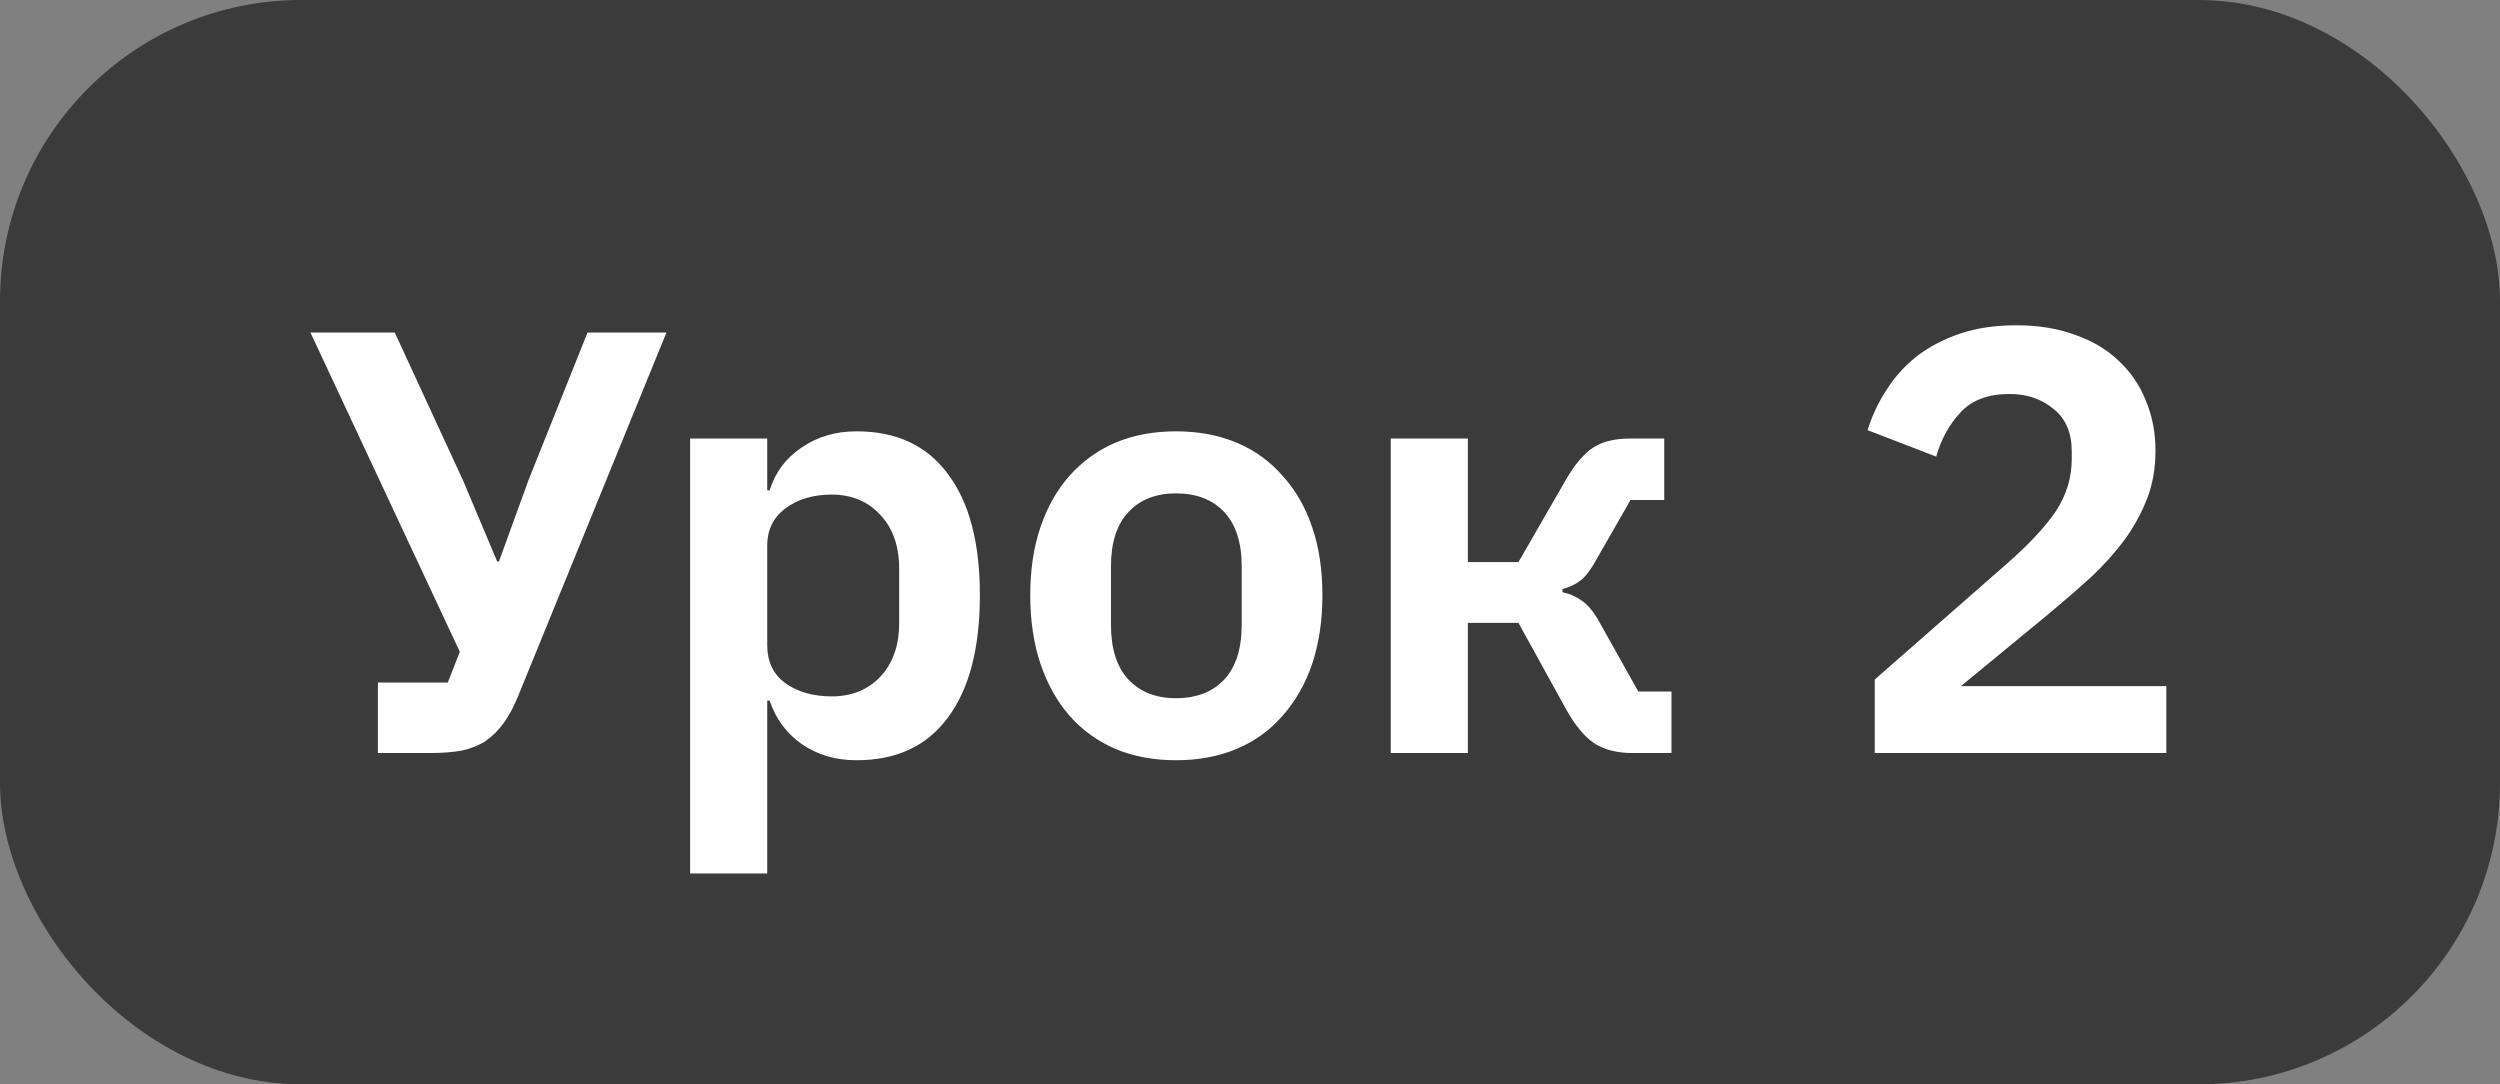
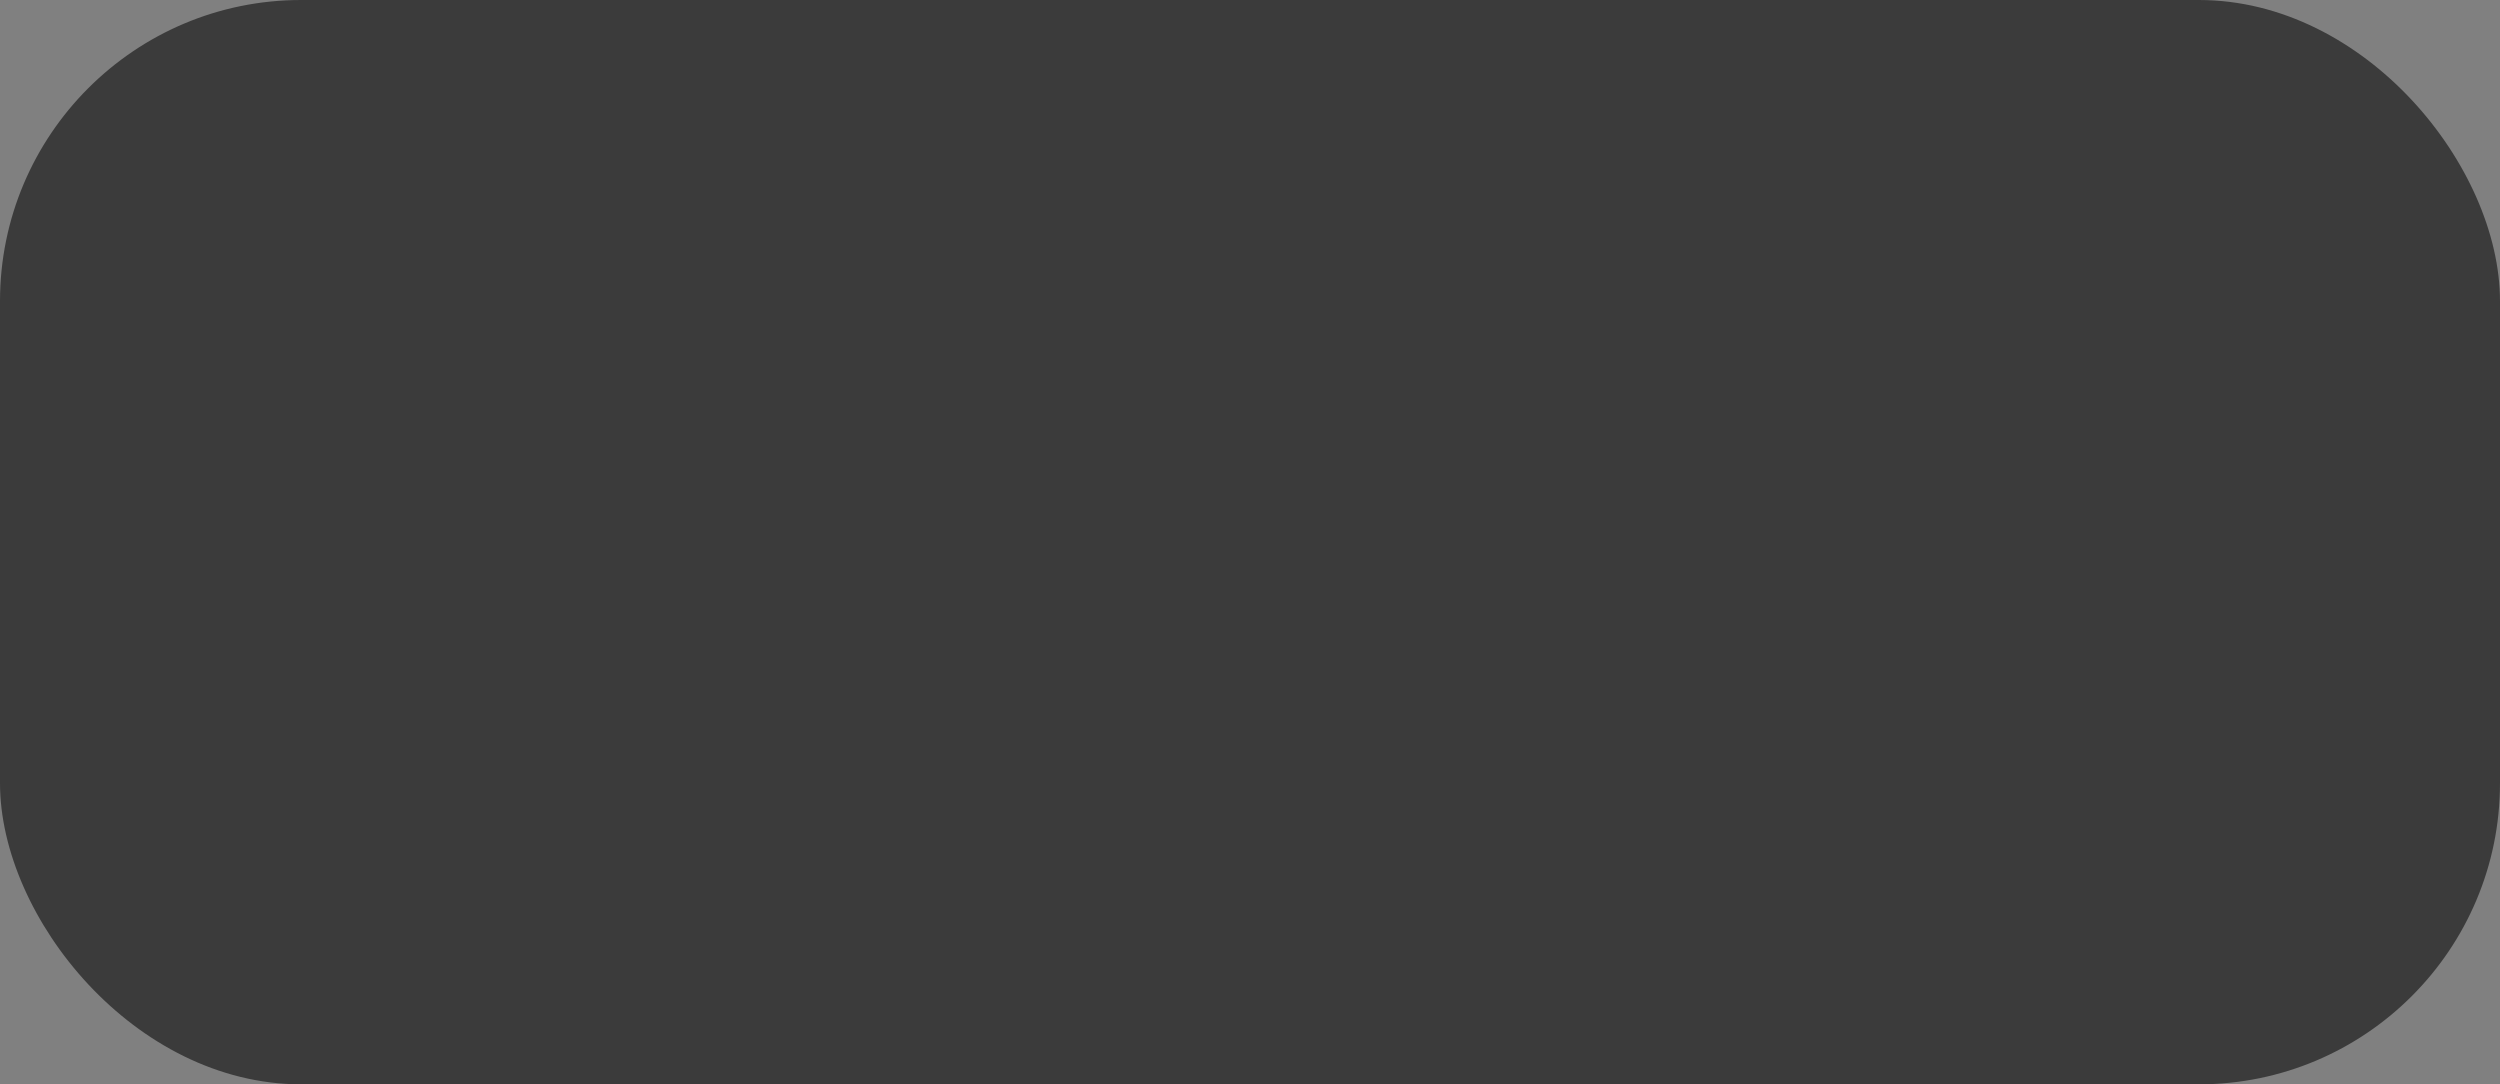
<svg xmlns="http://www.w3.org/2000/svg" width="83" height="36" viewBox="0 0 83 36" fill="none">
  <rect x="0" y="0" width="83" height="36" fill="#808080" stroke="none" />
  <rect width="83" height="36" rx="10" fill="#3B3B3B" />
-   <path d="M12.546 22.66H14.866L15.266 21.64L10.306 11.04H13.106L15.386 15.98L16.506 18.64H16.566L17.546 15.94L19.506 11.04H22.126L17.206 23.1C17.059 23.46 16.899 23.76 16.726 24C16.552 24.24 16.352 24.44 16.126 24.6C15.899 24.747 15.633 24.853 15.326 24.92C15.033 24.973 14.686 25 14.286 25H12.546V22.66ZM22.912 14.56H25.472V16.28H25.552C25.738 15.68 26.092 15.207 26.612 14.86C27.132 14.5 27.738 14.32 28.432 14.32C29.765 14.32 30.778 14.793 31.472 15.74C32.178 16.673 32.532 18.013 32.532 19.76C32.532 21.52 32.178 22.873 31.472 23.82C30.778 24.767 29.765 25.24 28.432 25.24C27.738 25.24 27.132 25.06 26.612 24.7C26.105 24.34 25.752 23.86 25.552 23.26H25.472V29H22.912V14.56ZM27.612 23.12C28.278 23.12 28.818 22.9 29.232 22.46C29.645 22.02 29.852 21.427 29.852 20.68V18.88C29.852 18.133 29.645 17.54 29.232 17.1C28.818 16.647 28.278 16.42 27.612 16.42C26.998 16.42 26.485 16.573 26.072 16.88C25.672 17.187 25.472 17.593 25.472 18.1V21.42C25.472 21.967 25.672 22.387 26.072 22.68C26.485 22.973 26.998 23.12 27.612 23.12ZM39.044 25.24C38.297 25.24 37.624 25.113 37.024 24.86C36.437 24.607 35.931 24.24 35.504 23.76C35.09 23.28 34.77 22.707 34.544 22.04C34.317 21.36 34.204 20.6 34.204 19.76C34.204 18.92 34.317 18.167 34.544 17.5C34.77 16.833 35.09 16.267 35.504 15.8C35.931 15.32 36.437 14.953 37.024 14.7C37.624 14.447 38.297 14.32 39.044 14.32C39.791 14.32 40.464 14.447 41.064 14.7C41.664 14.953 42.17 15.32 42.584 15.8C43.011 16.267 43.337 16.833 43.564 17.5C43.791 18.167 43.904 18.92 43.904 19.76C43.904 20.6 43.791 21.36 43.564 22.04C43.337 22.707 43.011 23.28 42.584 23.76C42.17 24.24 41.664 24.607 41.064 24.86C40.464 25.113 39.791 25.24 39.044 25.24ZM39.044 23.18C39.724 23.18 40.257 22.973 40.644 22.56C41.031 22.147 41.224 21.54 41.224 20.74V18.8C41.224 18.013 41.031 17.413 40.644 17C40.257 16.587 39.724 16.38 39.044 16.38C38.377 16.38 37.85 16.587 37.464 17C37.077 17.413 36.884 18.013 36.884 18.8V20.74C36.884 21.54 37.077 22.147 37.464 22.56C37.85 22.973 38.377 23.18 39.044 23.18ZM46.173 14.56H48.733V18.66H50.413L51.993 15.92C52.287 15.413 52.587 15.06 52.893 14.86C53.2 14.66 53.607 14.56 54.113 14.56H55.253V16.6H54.133L53.033 18.52C52.847 18.867 52.667 19.113 52.493 19.26C52.32 19.393 52.113 19.493 51.873 19.56V19.66C52.113 19.713 52.327 19.807 52.513 19.94C52.713 20.073 52.907 20.307 53.093 20.64L54.393 22.96H55.493V25H54.193C53.687 25 53.267 24.893 52.933 24.68C52.613 24.467 52.307 24.1 52.013 23.58L50.413 20.68H48.733V25H46.173V14.56ZM71.922 25H62.242V22.56L66.622 18.72C67.369 18.067 67.915 17.48 68.262 16.96C68.609 16.427 68.782 15.853 68.782 15.24V14.98C68.782 14.367 68.582 13.9 68.182 13.58C67.782 13.247 67.295 13.08 66.722 13.08C66.002 13.08 65.455 13.287 65.082 13.7C64.709 14.1 64.442 14.587 64.282 15.16L62.002 14.28C62.149 13.813 62.355 13.373 62.622 12.96C62.889 12.533 63.222 12.16 63.622 11.84C64.035 11.52 64.515 11.267 65.062 11.08C65.609 10.893 66.235 10.8 66.942 10.8C67.675 10.8 68.329 10.907 68.902 11.12C69.475 11.32 69.955 11.607 70.342 11.98C70.742 12.353 71.042 12.793 71.242 13.3C71.455 13.807 71.562 14.36 71.562 14.96C71.562 15.547 71.469 16.08 71.282 16.56C71.095 17.04 70.842 17.5 70.522 17.94C70.202 18.367 69.829 18.78 69.402 19.18C68.975 19.567 68.522 19.96 68.042 20.36L65.102 22.78H71.922V25Z" fill="white" />
</svg>